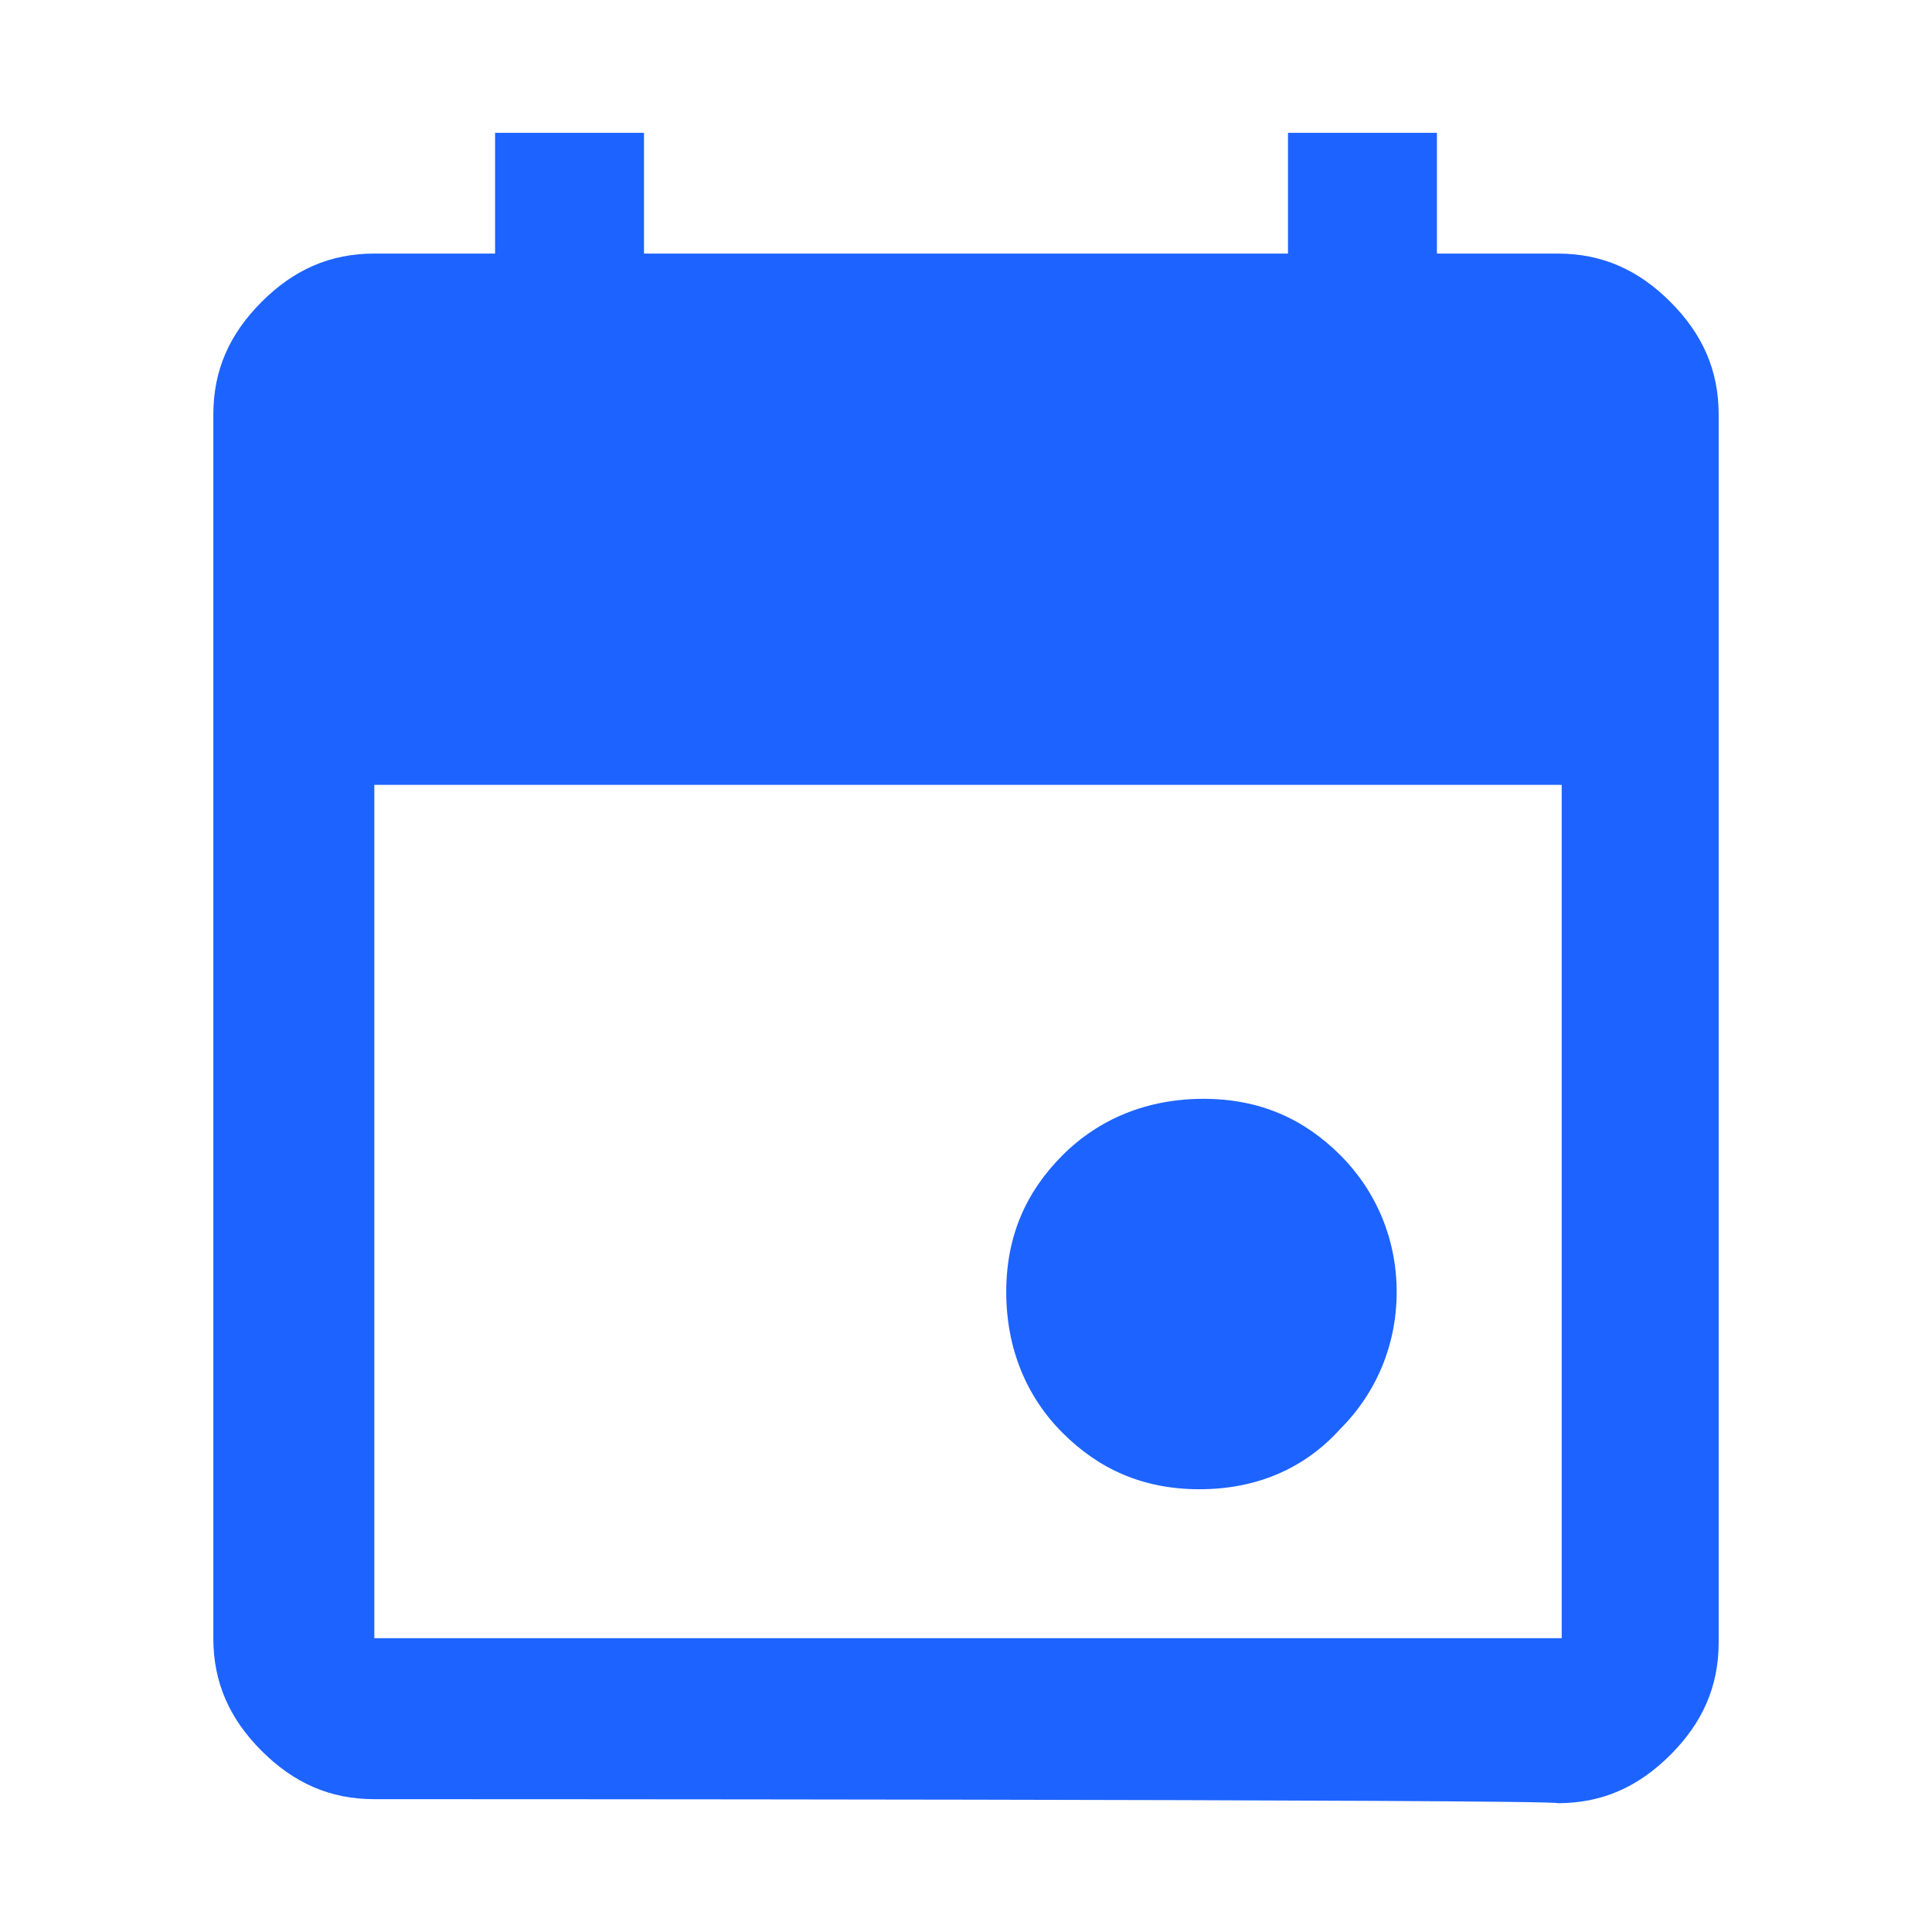
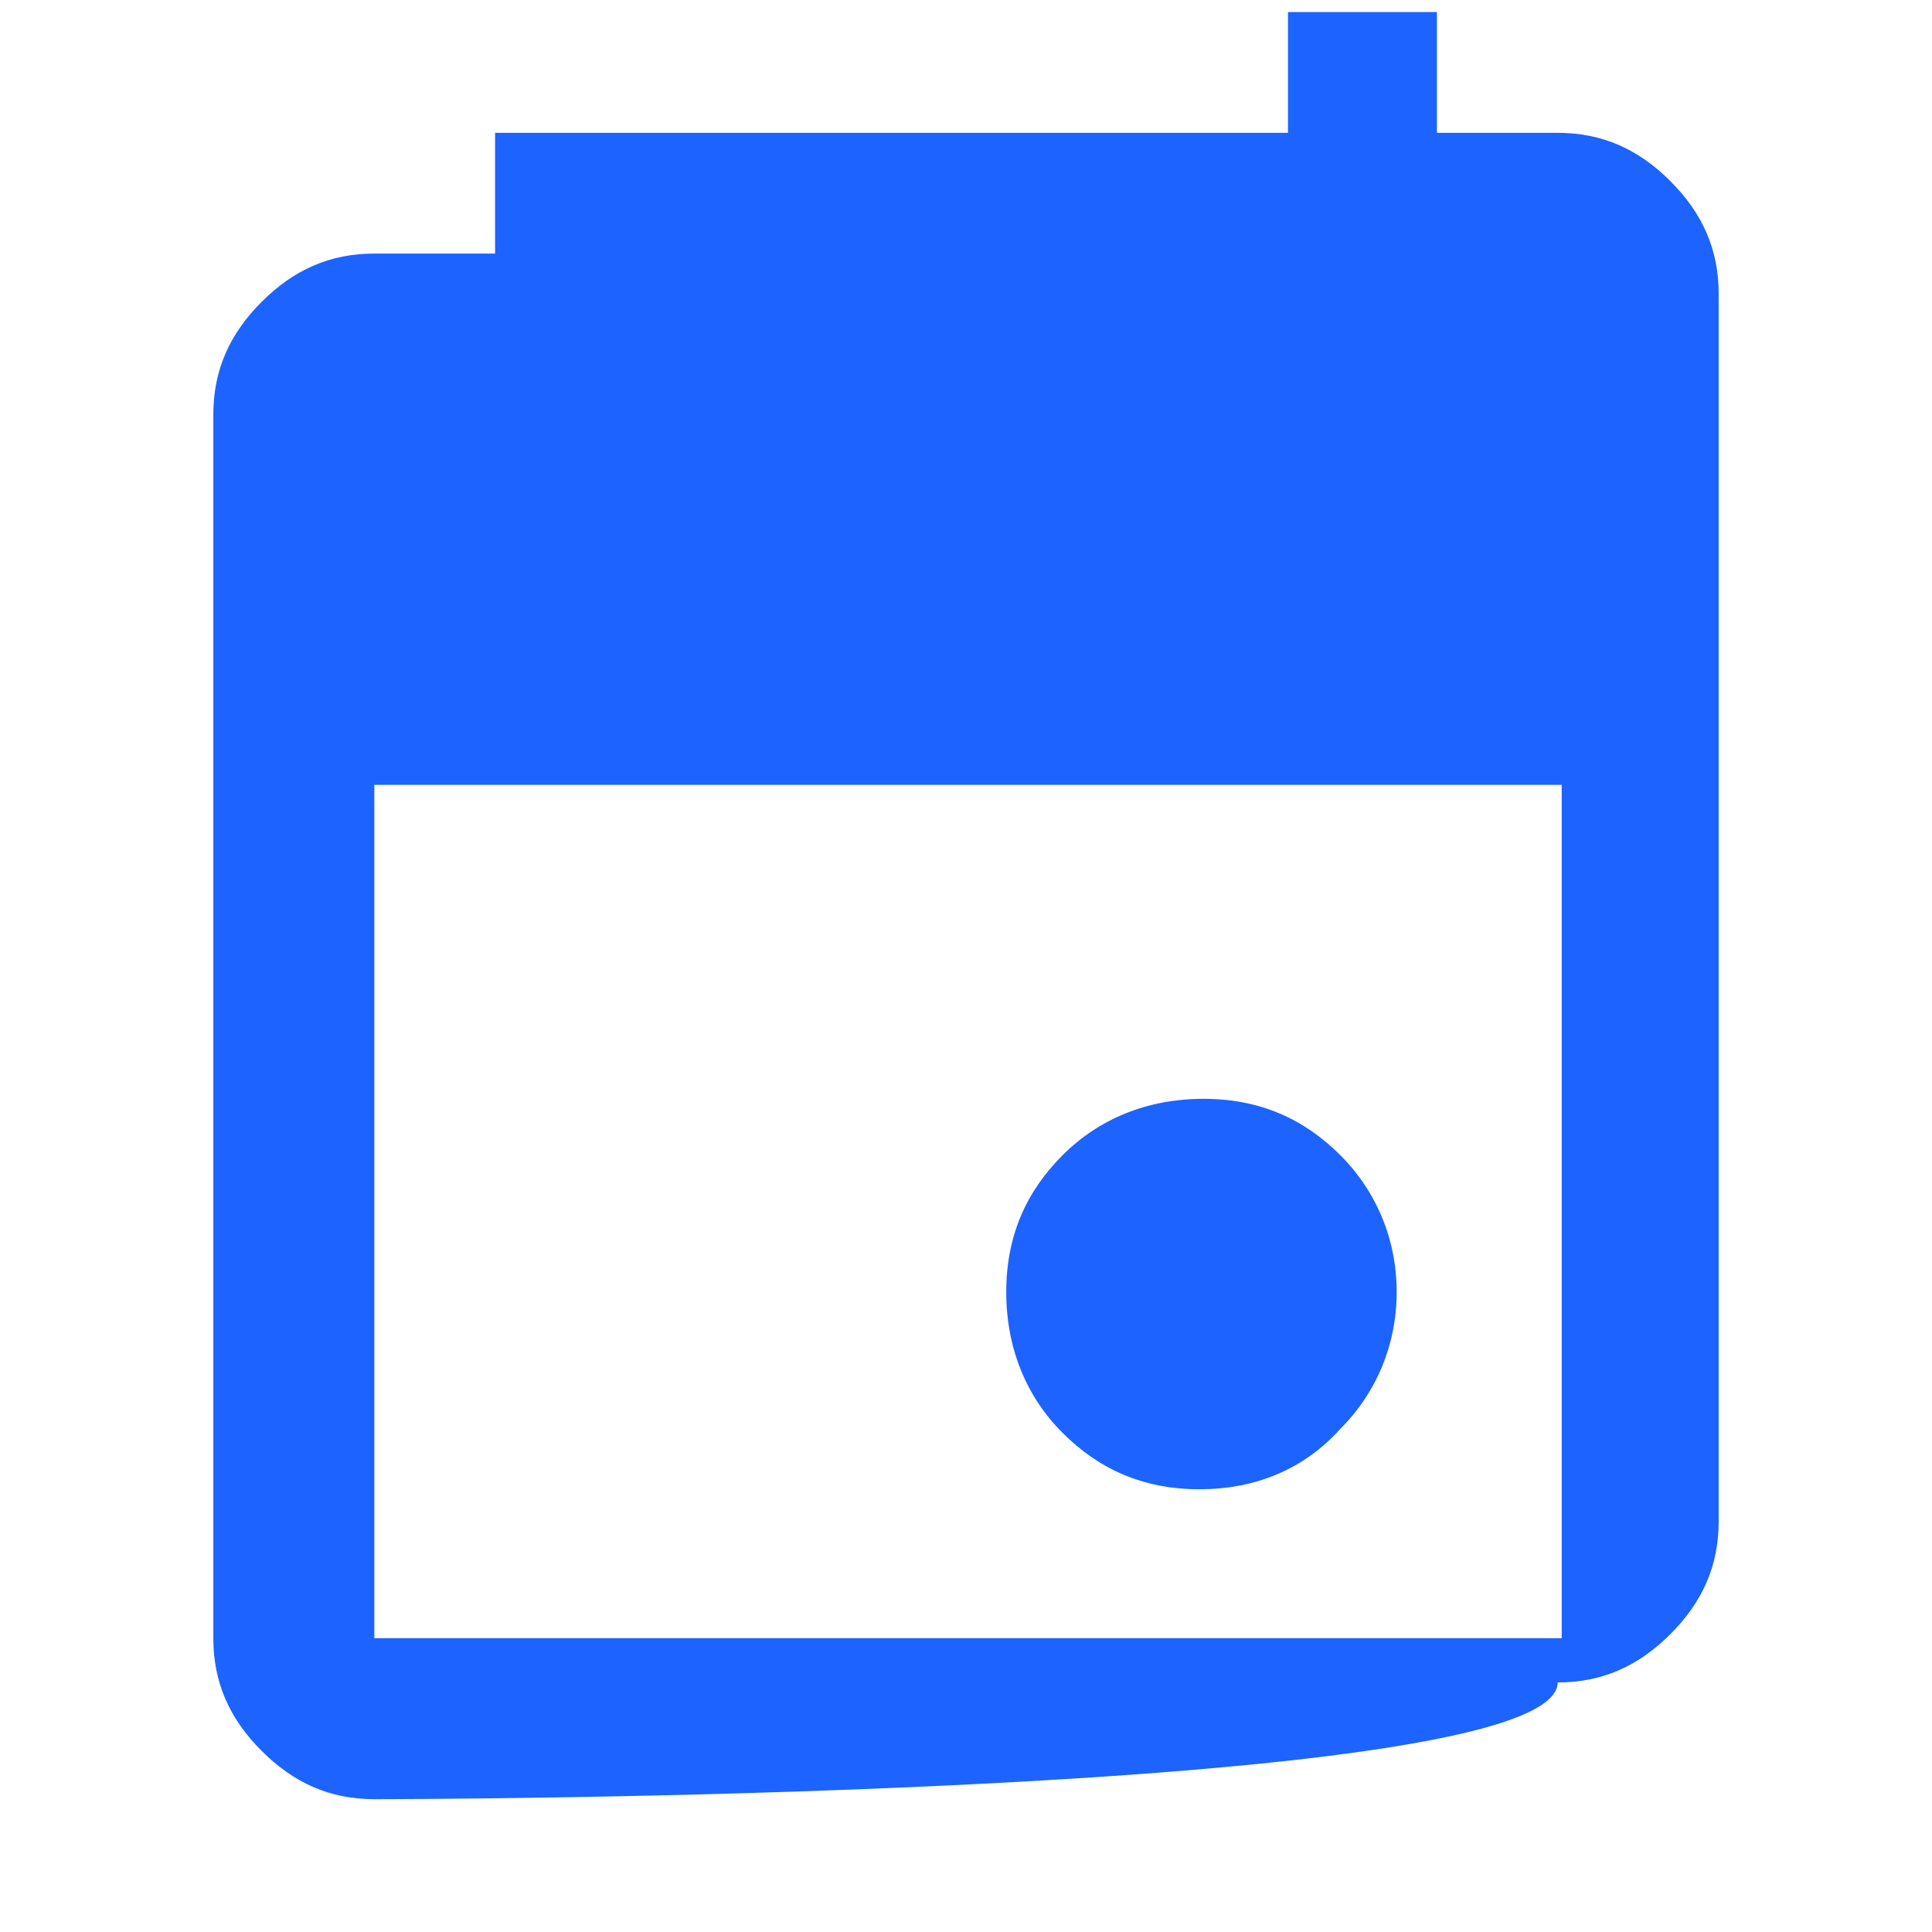
<svg xmlns="http://www.w3.org/2000/svg" version="1.1" id="Layer_1" x="0px" y="0px" viewBox="0 0 48 48" style="enable-background:new 0 0 48 48;" xml:space="preserve">
  <style type="text/css">
	.st0{fill:#1D63FF;}
</style>
-   <path class="st0" d="M29.8,37c-1.4,0-2.5-0.5-3.4-1.4c-0.9-0.9-1.4-2.1-1.4-3.5c0-1.4,0.5-2.5,1.4-3.4c0.9-0.9,2.1-1.4,3.5-1.4  c1.4,0,2.5,0.5,3.4,1.4s1.4,2.1,1.4,3.4s-0.5,2.5-1.4,3.4C32.4,36.5,31.2,37,29.8,37z M9.3,44.7c-1.1,0-2-0.4-2.8-1.2  c-0.8-0.8-1.2-1.7-1.2-2.8V10.3c0-1.1,0.4-2,1.2-2.8c0.8-0.8,1.7-1.2,2.8-1.2h3v-3H16v3h16v-3h3.7v3h3c1.1,0,2,0.4,2.8,1.2  c0.8,0.8,1.2,1.7,1.2,2.8v30.5c0,1.1-0.4,2-1.2,2.8c-0.8,0.8-1.7,1.2-2.8,1.2C38.7,44.7,9.3,44.7,9.3,44.7z M9.3,40.7h29.5V19.5H9.3  V40.7z" />
+   <path class="st0" d="M29.8,37c-1.4,0-2.5-0.5-3.4-1.4c-0.9-0.9-1.4-2.1-1.4-3.5c0-1.4,0.5-2.5,1.4-3.4c0.9-0.9,2.1-1.4,3.5-1.4  c1.4,0,2.5,0.5,3.4,1.4s1.4,2.1,1.4,3.4s-0.5,2.5-1.4,3.4C32.4,36.5,31.2,37,29.8,37z M9.3,44.7c-1.1,0-2-0.4-2.8-1.2  c-0.8-0.8-1.2-1.7-1.2-2.8V10.3c0-1.1,0.4-2,1.2-2.8c0.8-0.8,1.7-1.2,2.8-1.2h3v-3H16h16v-3h3.7v3h3c1.1,0,2,0.4,2.8,1.2  c0.8,0.8,1.2,1.7,1.2,2.8v30.5c0,1.1-0.4,2-1.2,2.8c-0.8,0.8-1.7,1.2-2.8,1.2C38.7,44.7,9.3,44.7,9.3,44.7z M9.3,40.7h29.5V19.5H9.3  V40.7z" />
</svg>